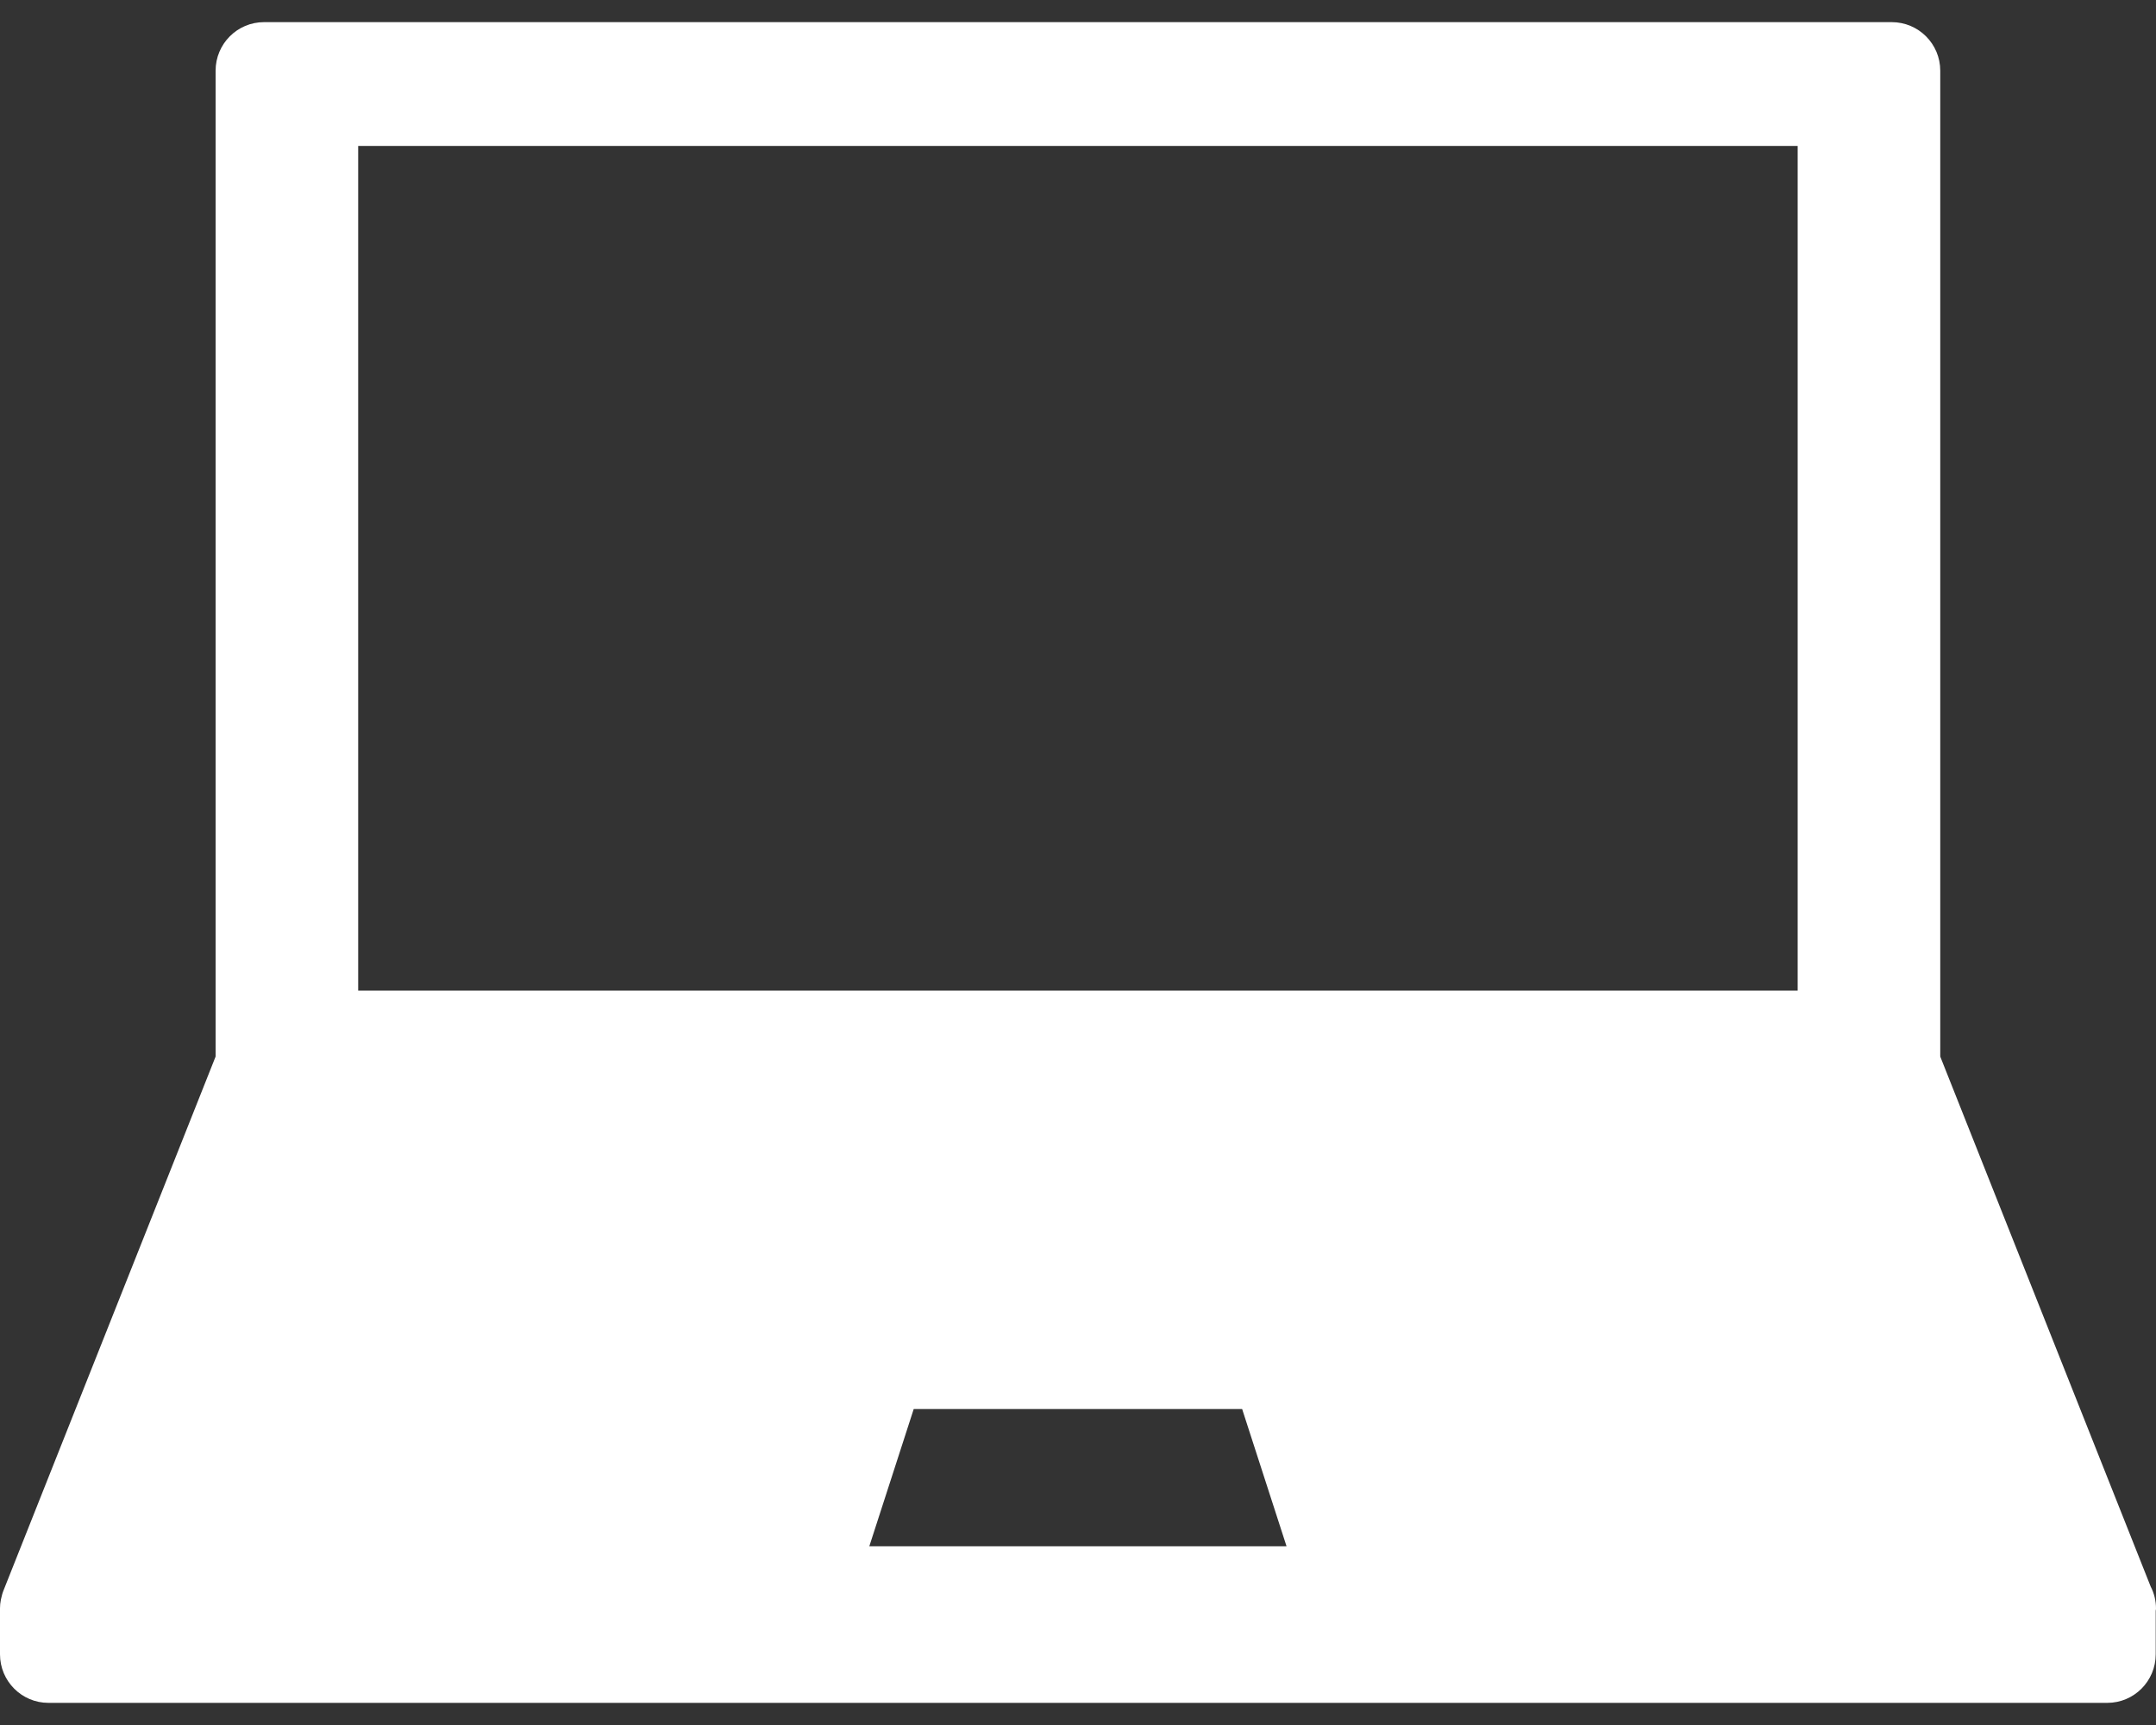
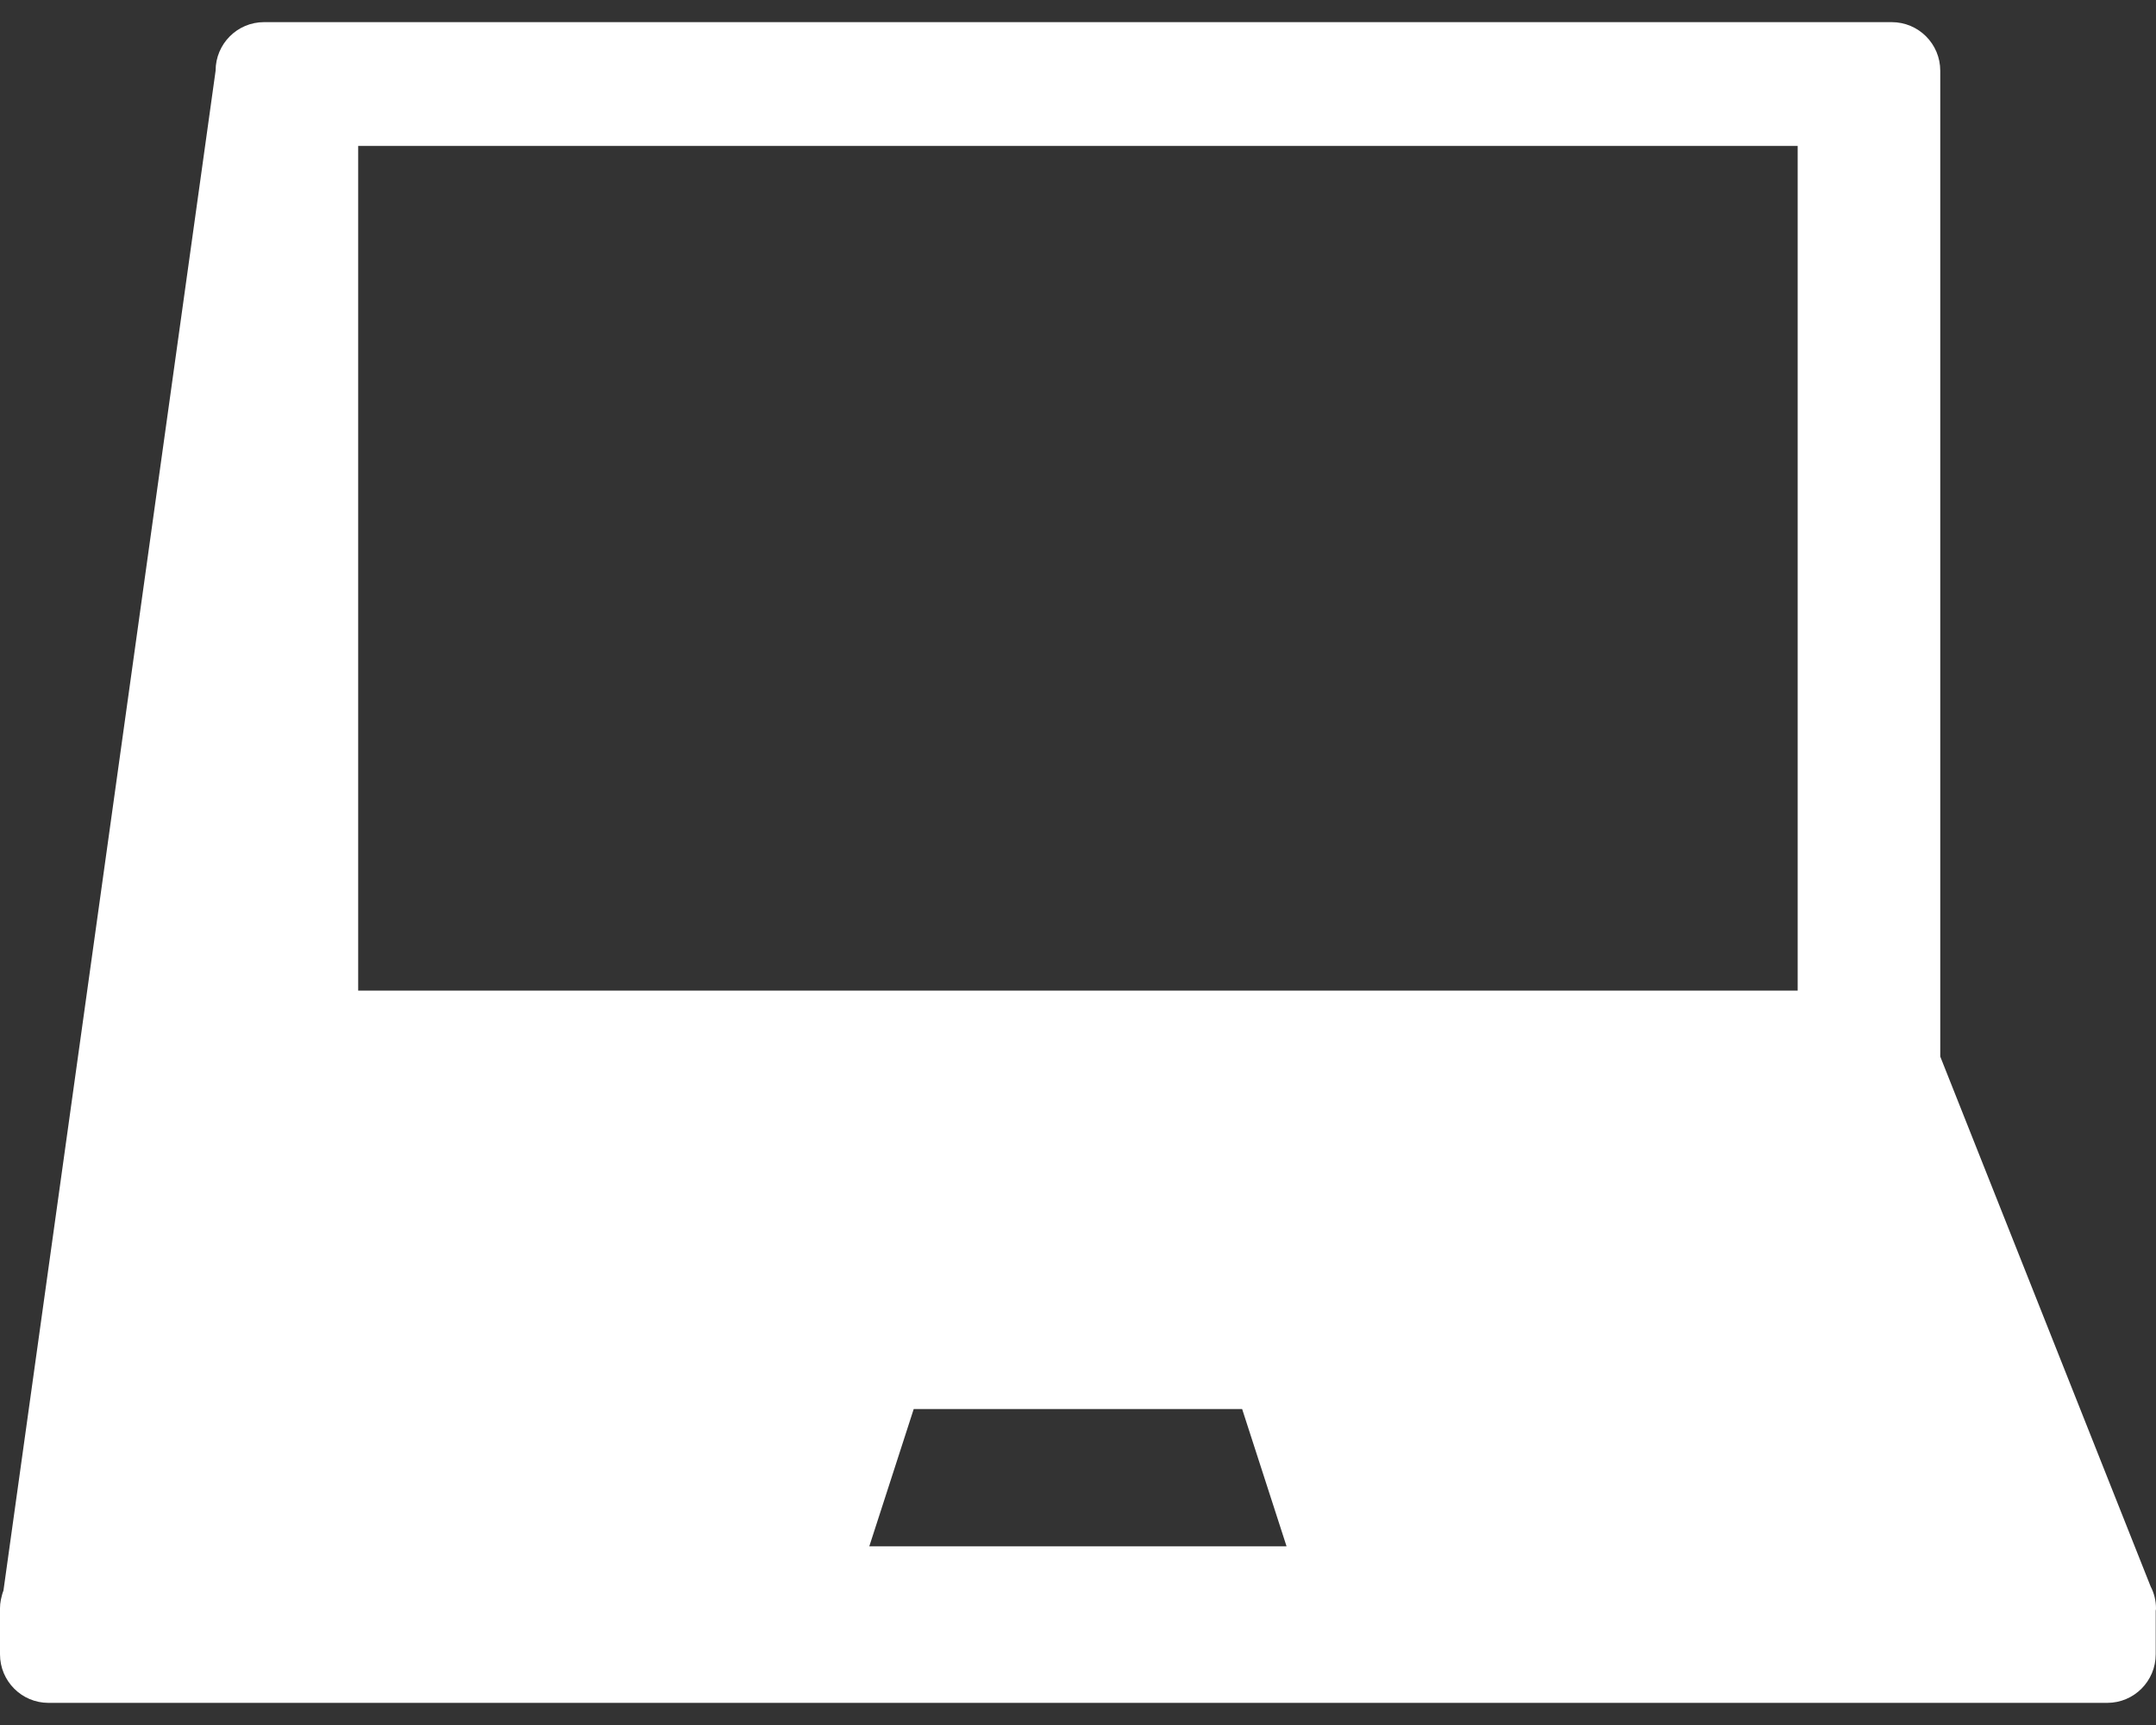
<svg xmlns="http://www.w3.org/2000/svg" width="15" height="12" viewBox="0 0 15 12" fill="none">
  <rect x="0" y="0" width="15" height="12" fill="#333333" stroke="none" />
-   <path d="M0.337 11.846H14.661C14.847 11.846 14.998 11.695 14.998 11.508V11.205C14.999 11.2 15 11.195 15 11.19C15 11.135 14.987 11.083 14.963 11.037L13.499 7.35V0.492C13.499 0.305 13.348 0.154 13.161 0.154H1.837C1.651 0.154 1.5 0.305 1.5 0.492V7.35L0.024 11.065C0.017 11.082 0.013 11.099 0.009 11.116C0.008 11.12 0.007 11.124 0.006 11.129C0.002 11.149 0 11.168 0 11.188C0 11.189 0 11.189 0 11.19V11.508C0 11.695 0.151 11.846 0.337 11.846ZM6.048 10.757L6.357 9.802H8.642L8.951 10.757H6.048ZM2.492 1.015H12.507V6.891H2.492V1.015Z" fill="#ffffff" />
+   <path d="M0.337 11.846H14.661C14.847 11.846 14.998 11.695 14.998 11.508V11.205C14.999 11.2 15 11.195 15 11.19C15 11.135 14.987 11.083 14.963 11.037L13.499 7.35V0.492C13.499 0.305 13.348 0.154 13.161 0.154H1.837C1.651 0.154 1.5 0.305 1.5 0.492L0.024 11.065C0.017 11.082 0.013 11.099 0.009 11.116C0.008 11.12 0.007 11.124 0.006 11.129C0.002 11.149 0 11.168 0 11.188C0 11.189 0 11.189 0 11.19V11.508C0 11.695 0.151 11.846 0.337 11.846ZM6.048 10.757L6.357 9.802H8.642L8.951 10.757H6.048ZM2.492 1.015H12.507V6.891H2.492V1.015Z" fill="#ffffff" />
</svg>